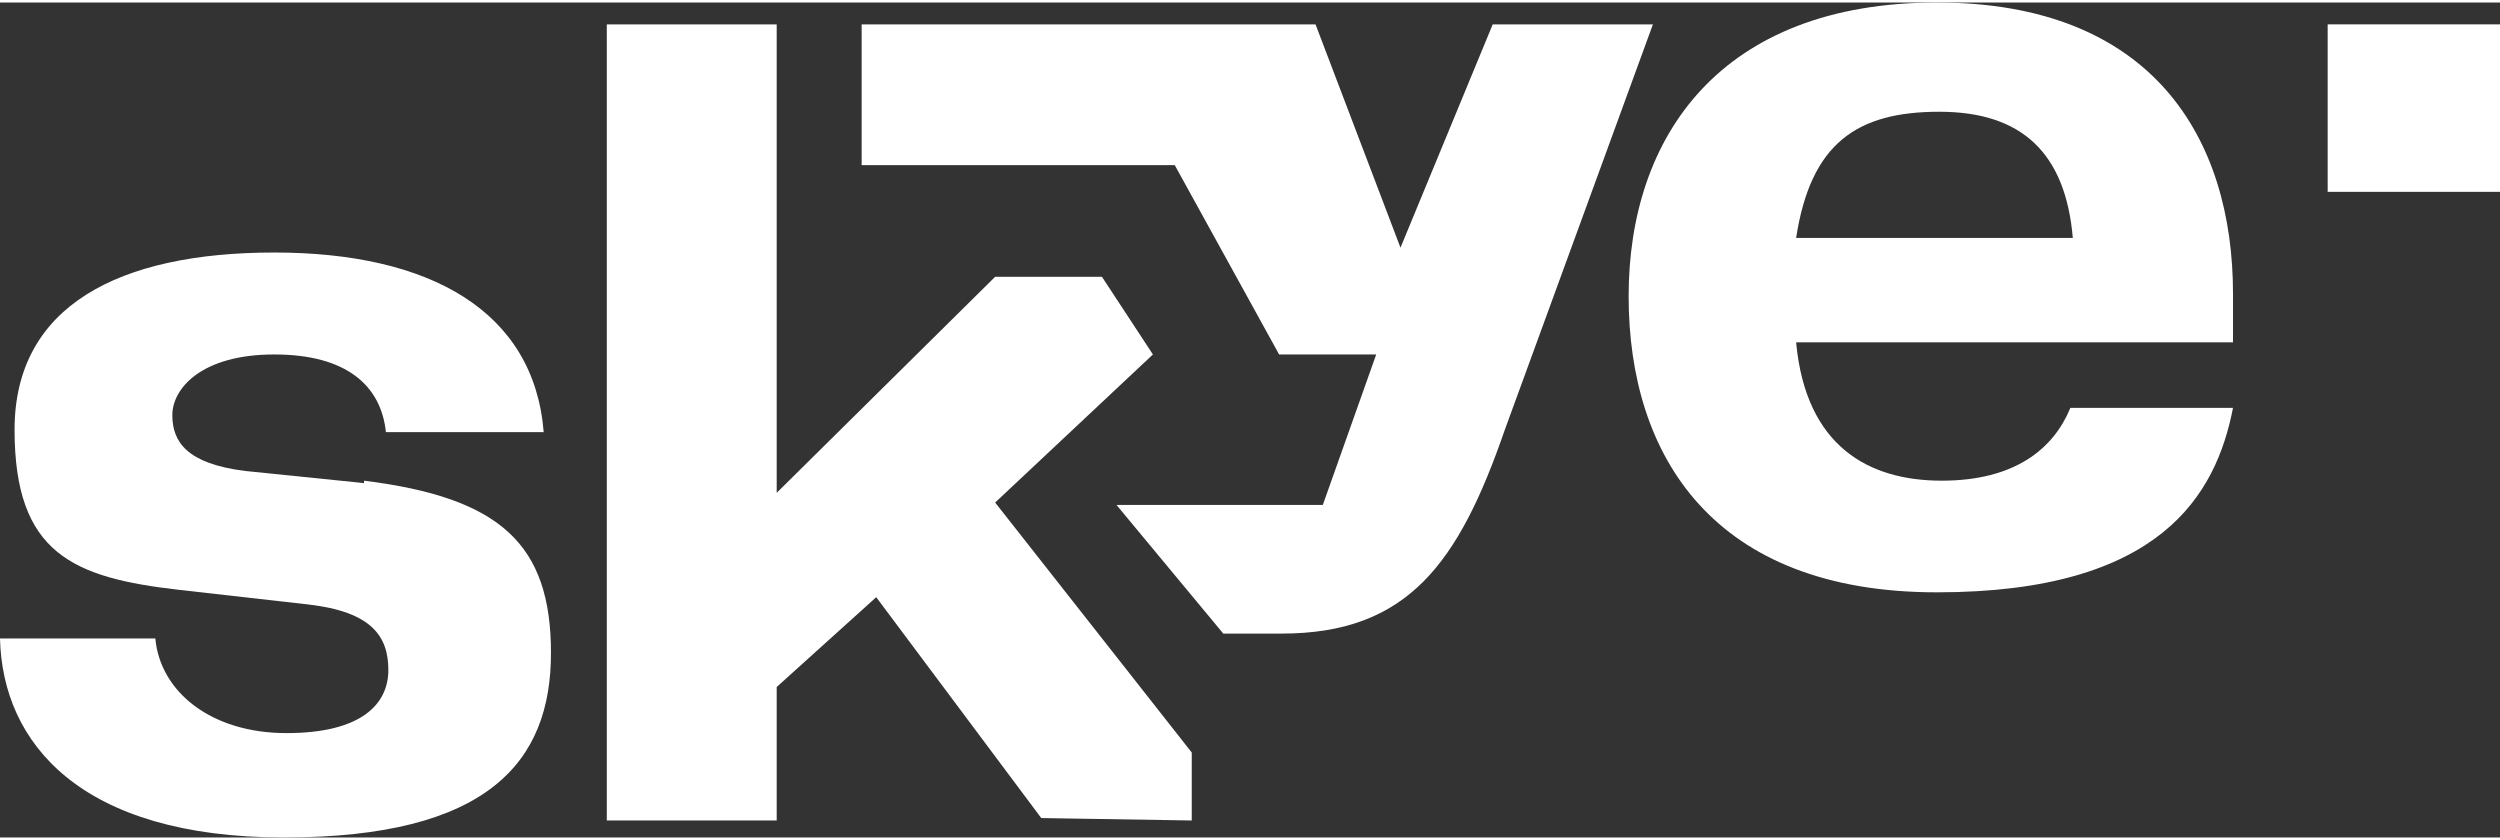
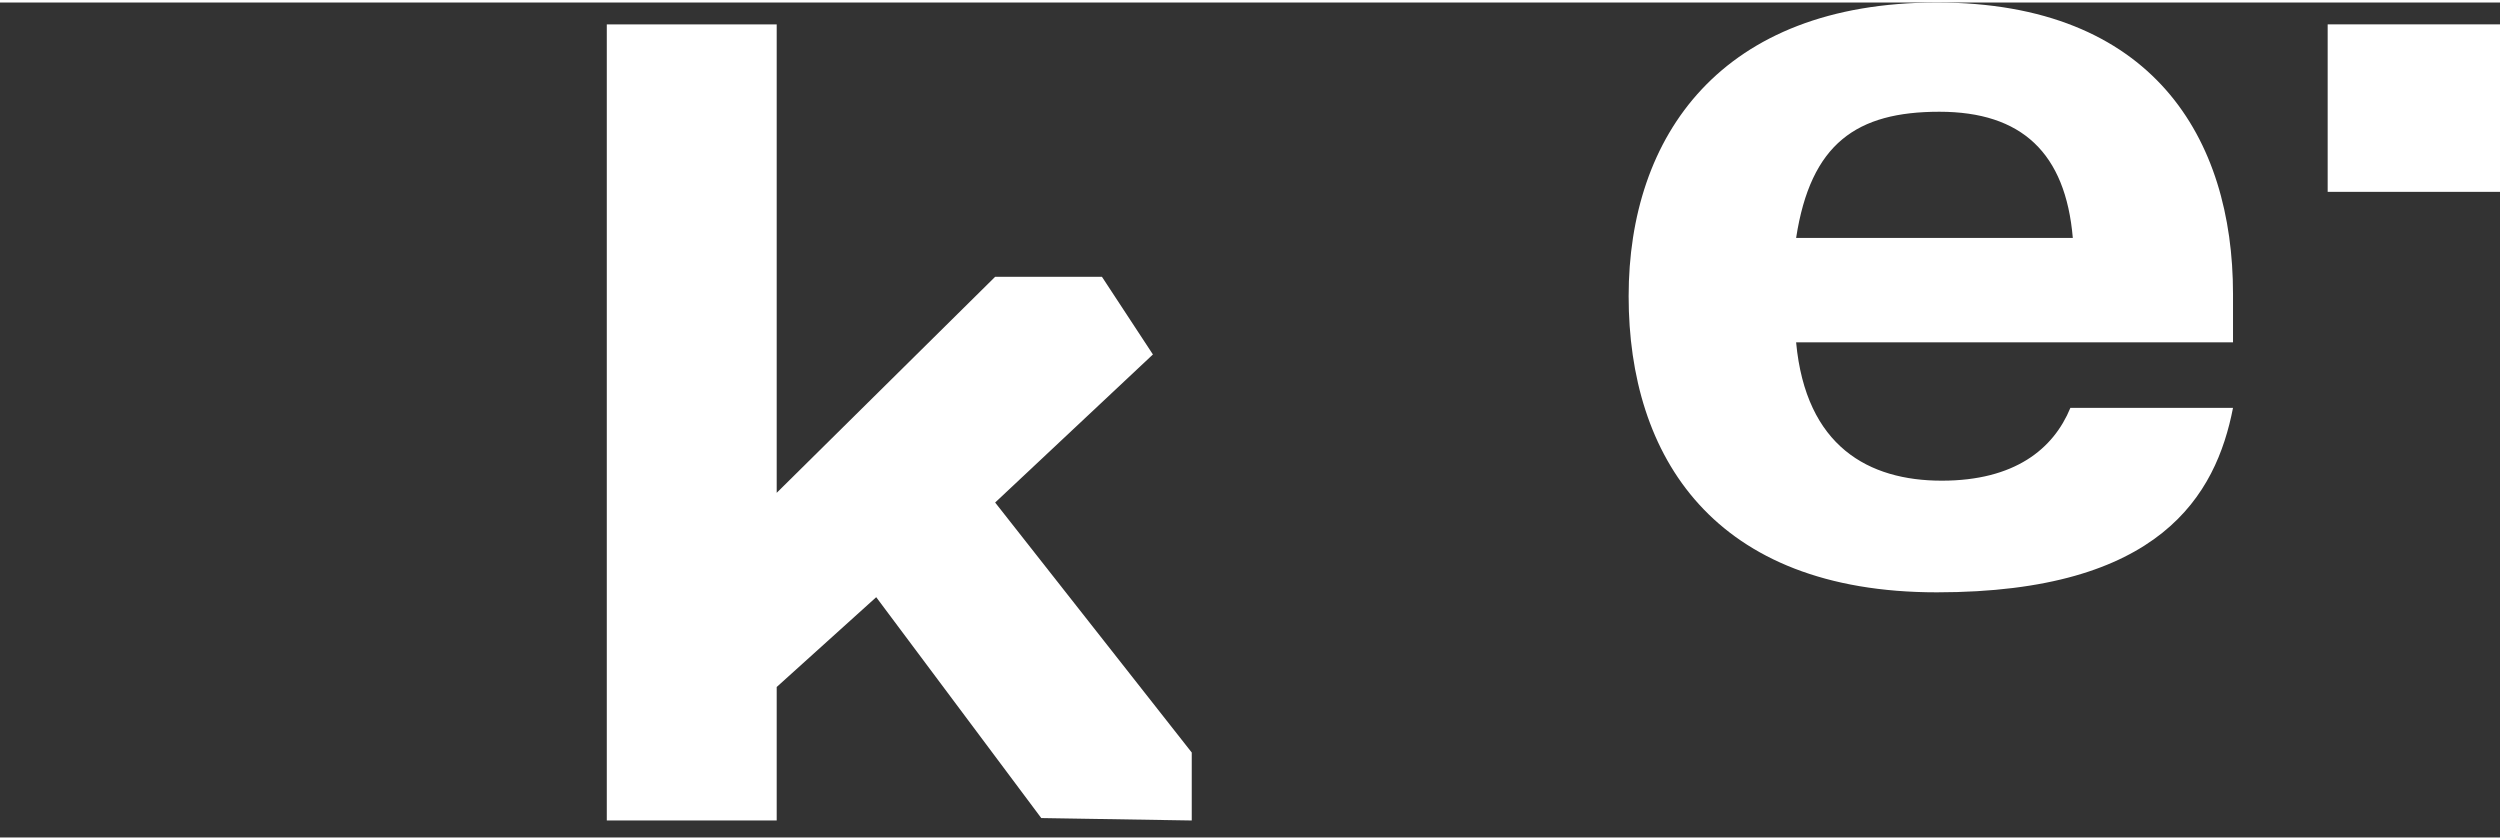
<svg xmlns="http://www.w3.org/2000/svg" version="1.1" viewBox="0 0 103 34.4" width="125" height="42">
  <rect x="0" y="0" width="103" height="34.4" fill="#333333" stroke="none" />
-   <path d="M15,19.8h0s-4.9-.5-4.9-.5c-2.4-.3-3-1.2-3-2.3s1.2-2.5,4.2-2.5,4.4,1.3,4.6,3.2h6.5c-.4-5-4.7-7.4-11.1-7.4S.6,12.5.6,17.6s2.4,6.1,6.8,6.6l5.3.6c2.6.3,3.3,1.3,3.3,2.7s-1.1,2.6-4.2,2.6-5.2-1.7-5.4-3.9H0c.1,4.3,3.3,8.2,11.7,8.2s11-3.1,11-7.6-2.1-6.4-7.7-7.1Z" fill="#FFFFFF" />
-   <path d="M61.5.9l-3.8,9.2-3.5-9.2h-18.7v5.8h12.9l4.3,7.8h4l-2.2,6.2h-8.5l4.4,5.3h2.4c5.2,0,7.3-2.9,9.2-8.4L68.1.9h-6.7Z" fill="#FFFFFF" />
  <path d="M92,12c0-6.4-3.3-12-12.2-12s-12.7,5.5-12.7,12.1,3.5,12.2,12.7,12.2,11.5-4,12.2-7.6h-6.7c-.7,1.7-2.3,3-5.3,3s-5.6-1.4-6-5.7h18c0-.5,0-1.1,0-1.8ZM74,9.7c.6-3.9,2.5-5.2,5.9-5.2s5.2,1.7,5.5,5.2h-11.4Z" fill="#FFFFFF" />
  <polygon points="47.5 14.5 45.4 11.3 41 11.3 32 20.2 32 .9 25 .9 25 33.7 32 33.7 32 28.2 36.1 24.5 42.9 33.6 49.1 33.7 49.1 30.9 41 20.6 47.5 14.5" fill="#FFFFFF" />
  <rect x="95.9" y=".9" width="7.1" height="6.9" fill="#FFFFFF" />
</svg>